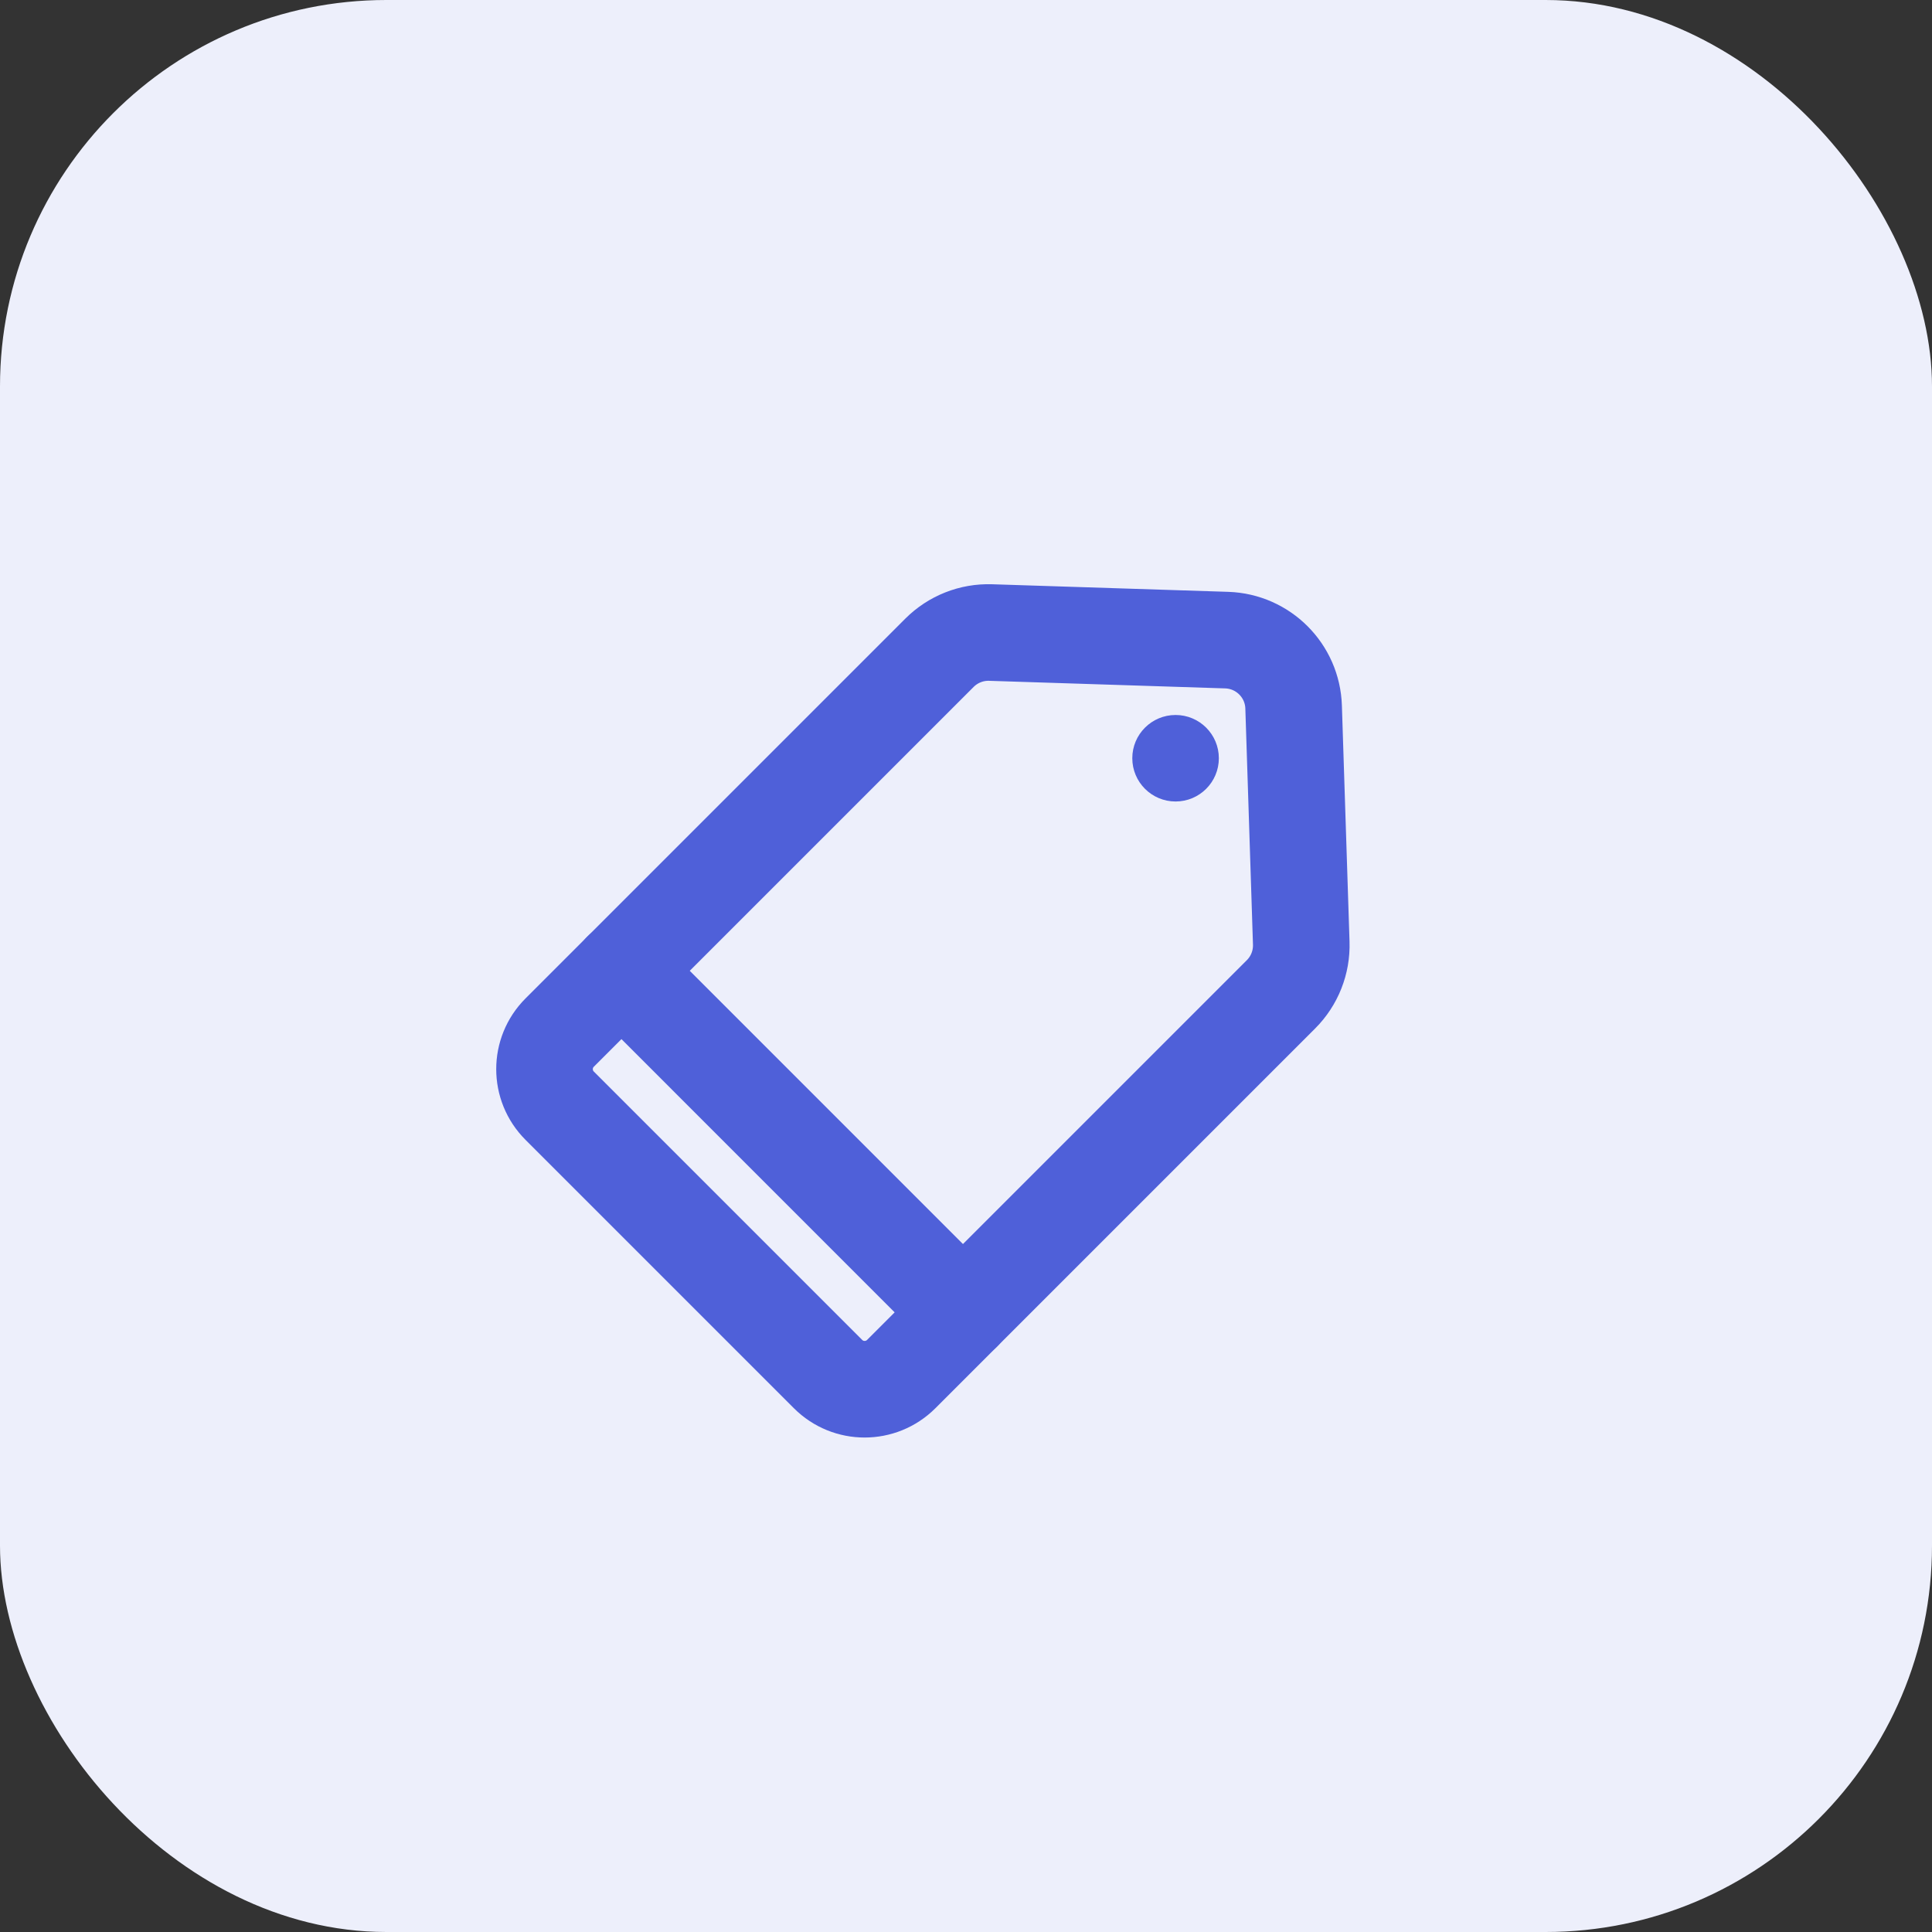
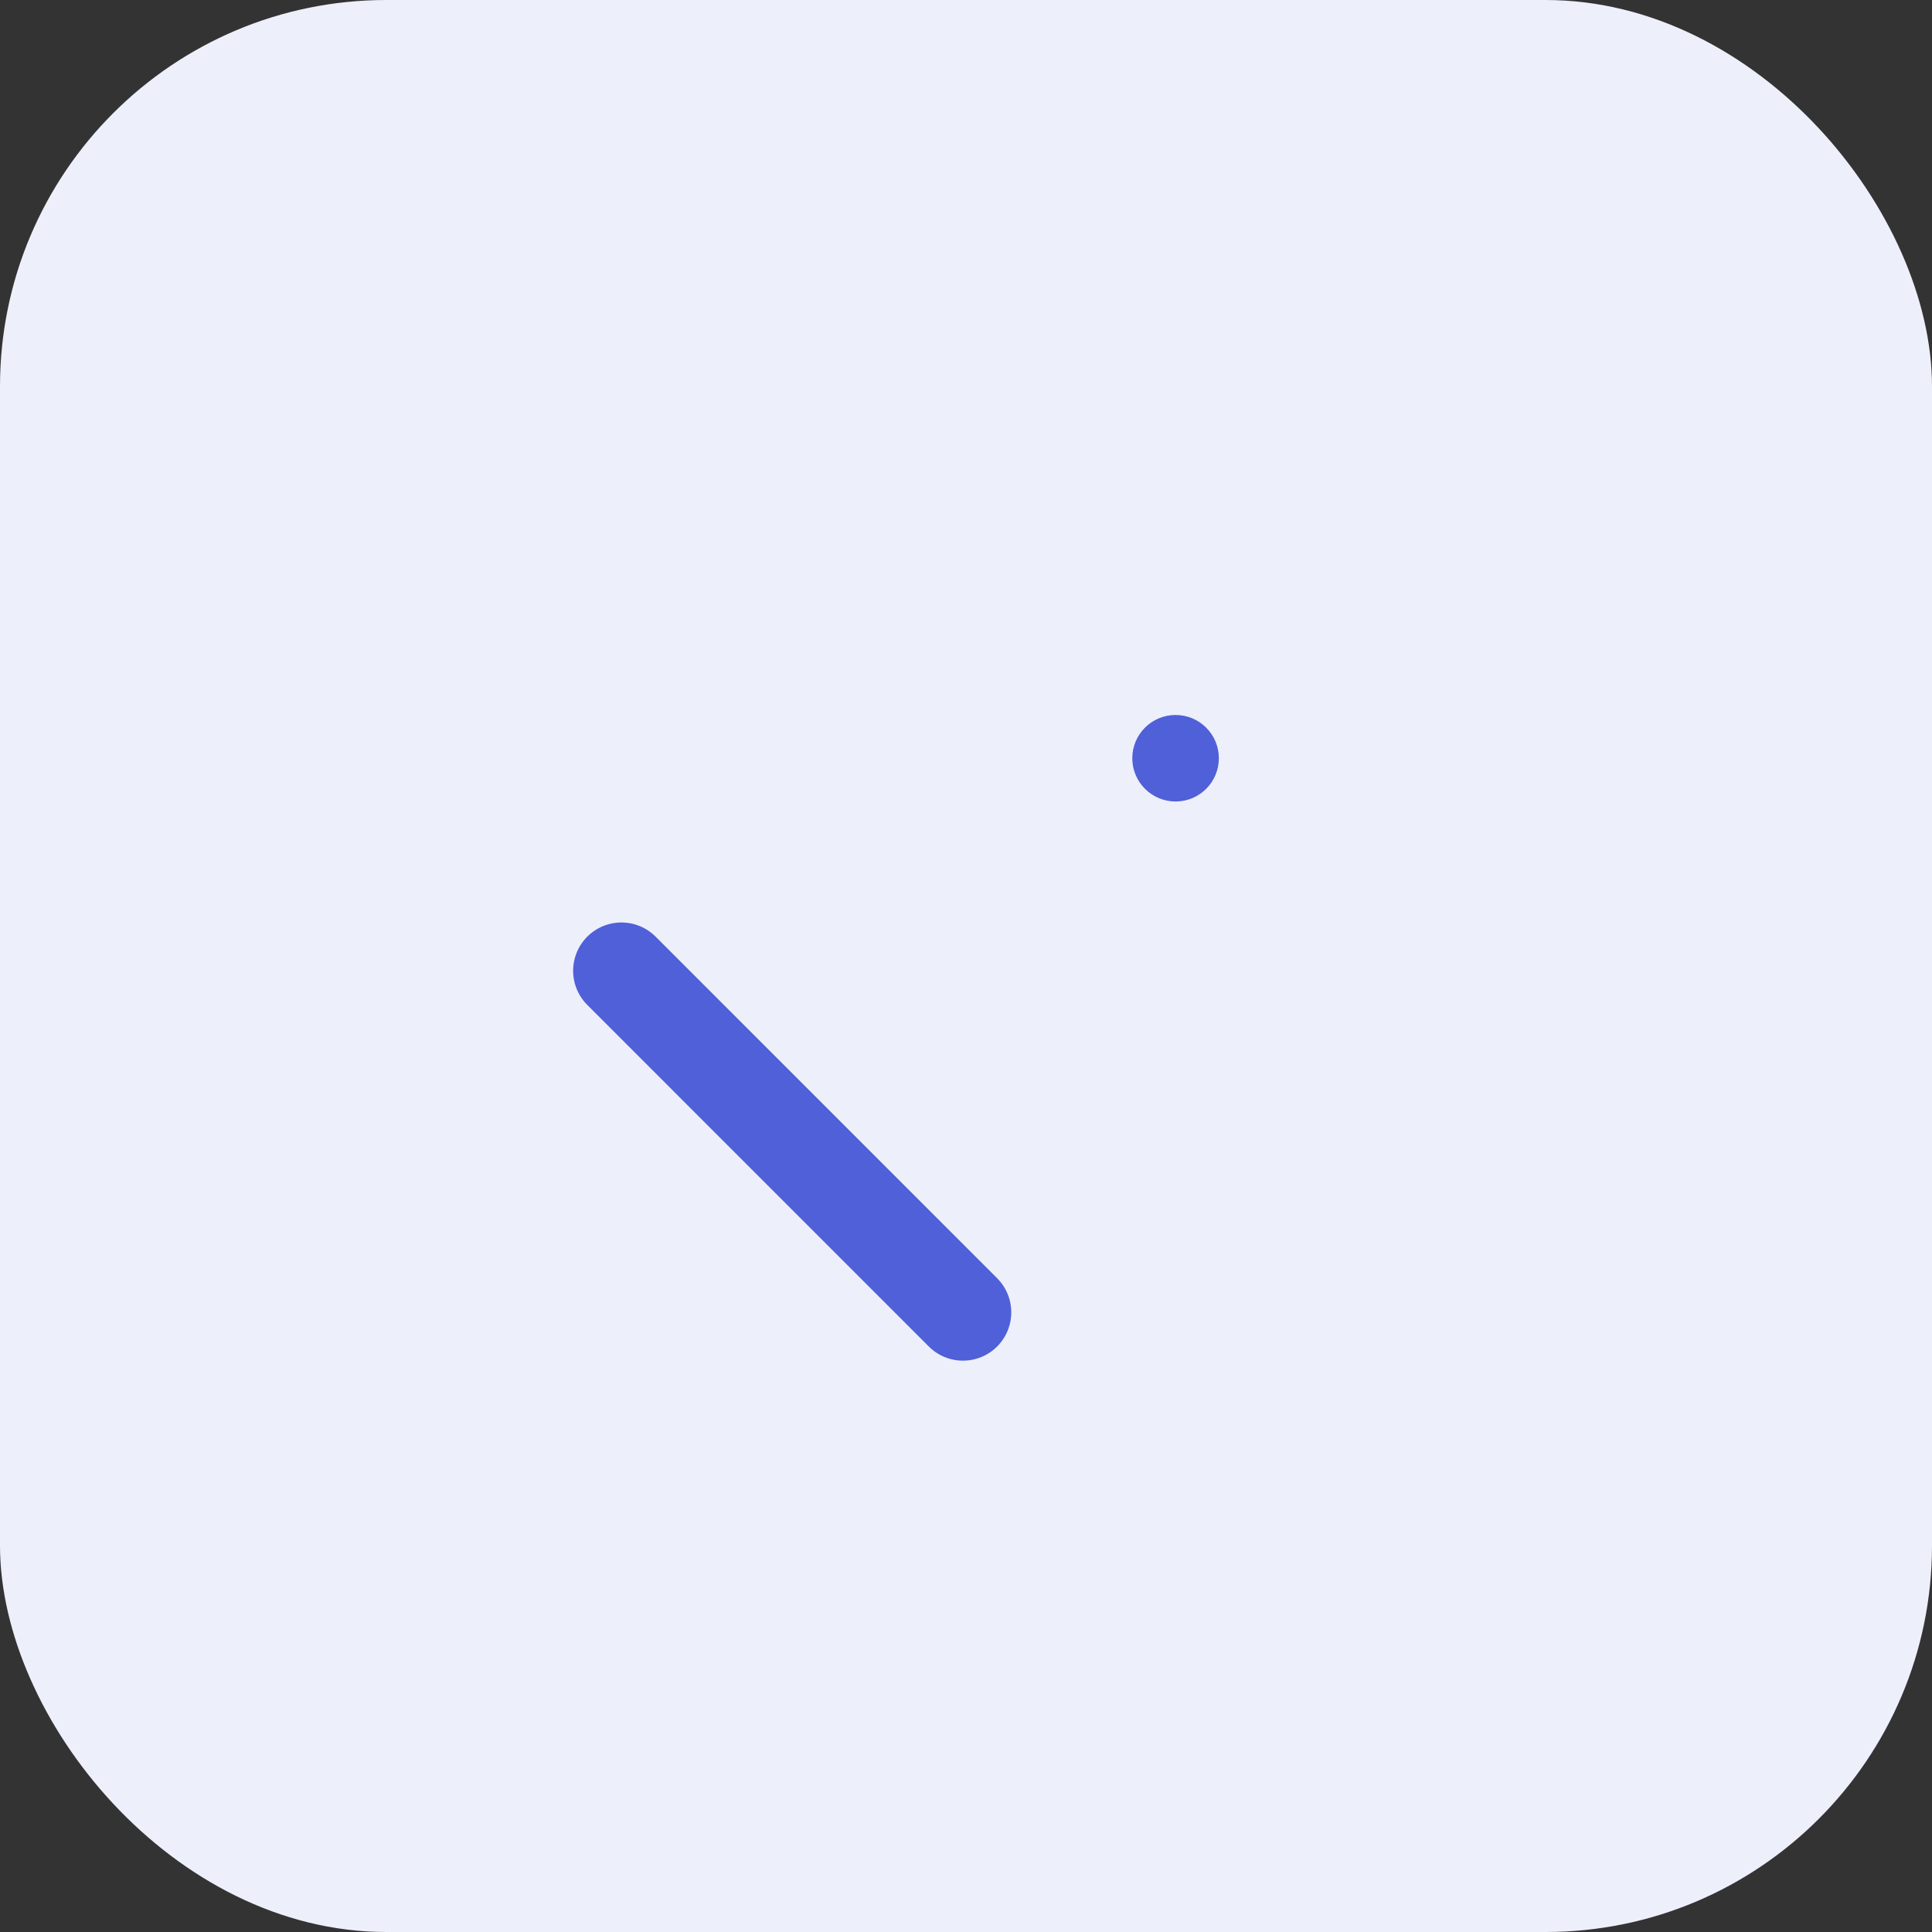
<svg xmlns="http://www.w3.org/2000/svg" width="40" height="40" viewBox="0 0 40 40" fill="none">
  <rect x="0" y="0" width="40" height="40" fill="#333333" stroke="none" />
  <rect width="40" height="40" rx="8" fill="#EDEFFB" />
-   <path d="M17.144 28.449L11.588 22.893C11.169 22.475 11.169 21.796 11.588 21.378L19.451 13.515C19.731 13.235 20.114 13.083 20.51 13.096L25.398 13.253C26.153 13.278 26.759 13.884 26.783 14.639L26.941 19.526C26.954 19.922 26.802 20.306 26.522 20.586L18.659 28.449C18.24 28.867 17.562 28.867 17.144 28.449Z" stroke="#4F60D9" stroke-width="2" stroke-miterlimit="10" stroke-linecap="round" stroke-linejoin="round" />
  <path d="M12.866 20.099L19.937 27.171" stroke="#4F60D9" stroke-width="2" stroke-miterlimit="10" stroke-linecap="round" stroke-linejoin="round" />
  <path d="M24.339 16.594C24.834 16.594 25.235 16.193 25.235 15.698C25.235 15.204 24.834 14.803 24.339 14.803C23.844 14.803 23.443 15.204 23.443 15.698C23.443 16.193 23.844 16.594 24.339 16.594Z" fill="#4F60D9" />
</svg>